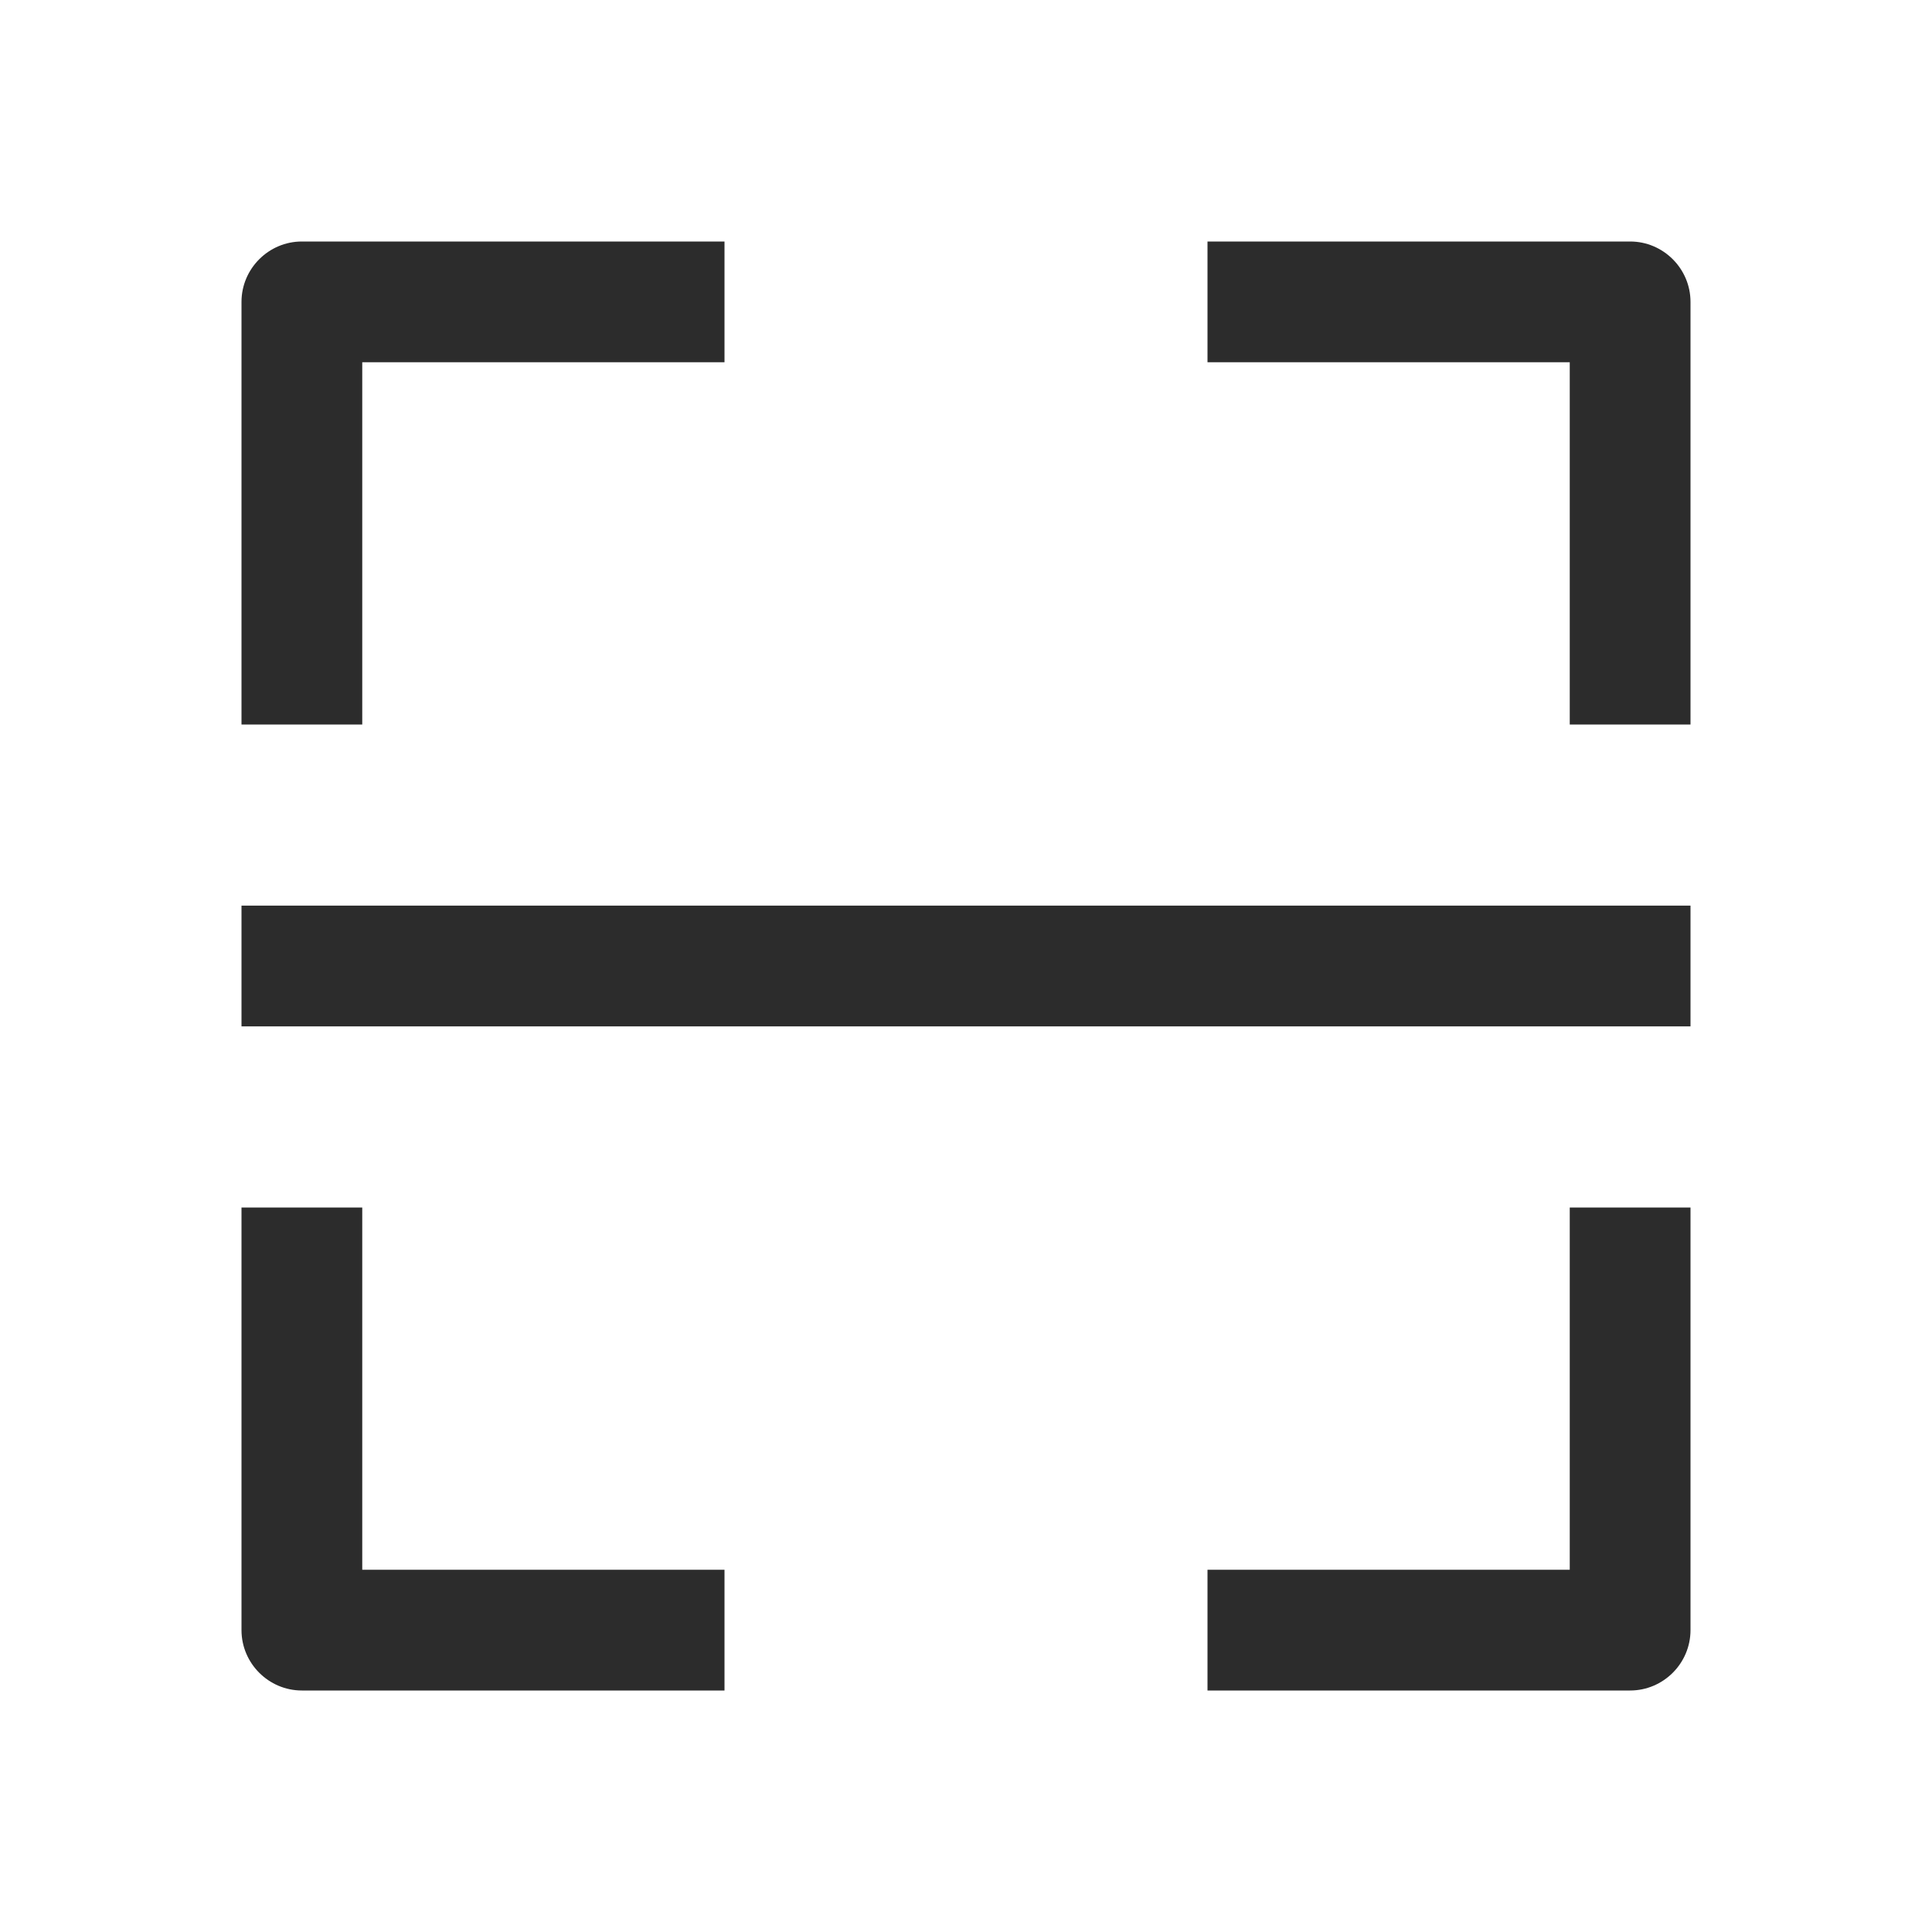
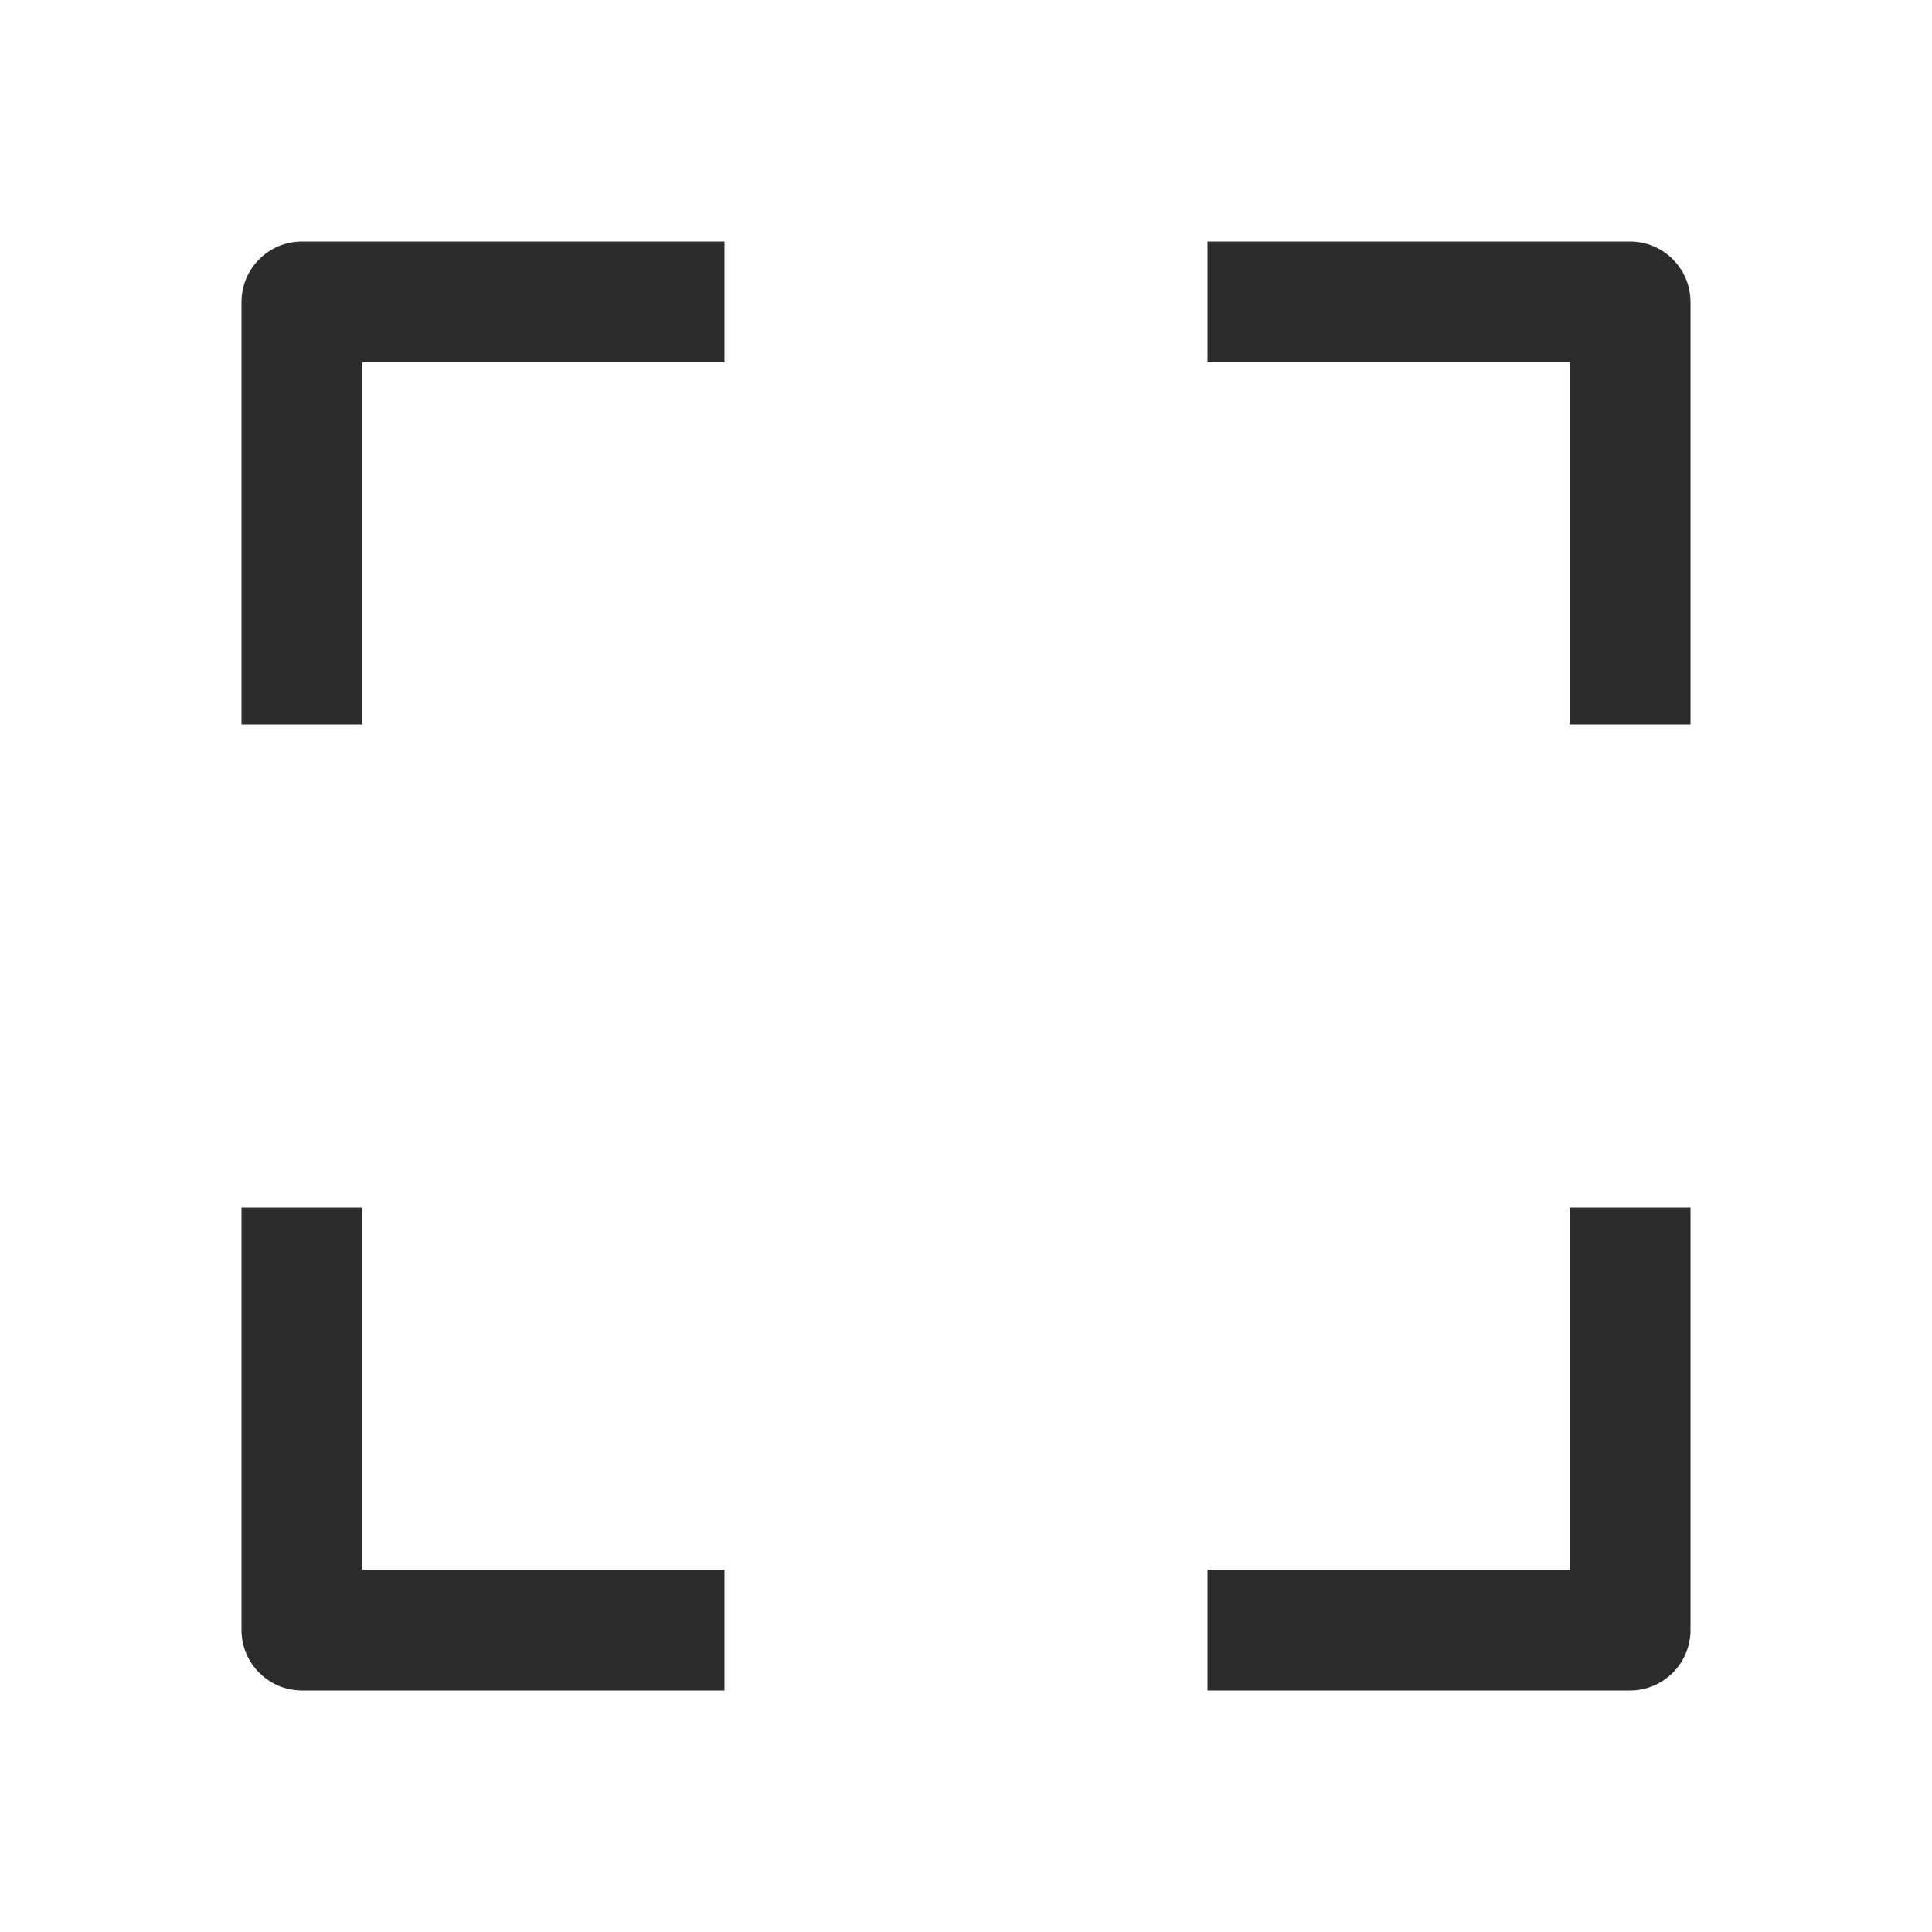
<svg xmlns="http://www.w3.org/2000/svg" t="1688309096696" class="icon" viewBox="0 0 1024 1024" version="1.1" p-id="17633" width="200" height="200">
-   <path d="M128 384V160c0-17.6 14.4-32 32-32h224v64H192v192h-64z m512-192h192v192h64V160c0-17.6-14.4-32-32-32H640v64z m192 448v192H640v64h224c17.6 0 32-14.4 32-32V640h-64z m-448 192H192V640h-64v224c0 17.6 14.4 32 32 32h224v-64z m512-352H128v64h768v-64z" p-id="17634" fill="#2c2c2c" />
+   <path d="M128 384V160c0-17.6 14.4-32 32-32h224v64H192v192h-64z m512-192h192v192h64V160c0-17.6-14.4-32-32-32H640v64z m192 448v192H640v64h224c17.6 0 32-14.4 32-32V640h-64z m-448 192H192V640h-64v224c0 17.6 14.4 32 32 32h224v-64z m512-352H128h768v-64z" p-id="17634" fill="#2c2c2c" />
</svg>